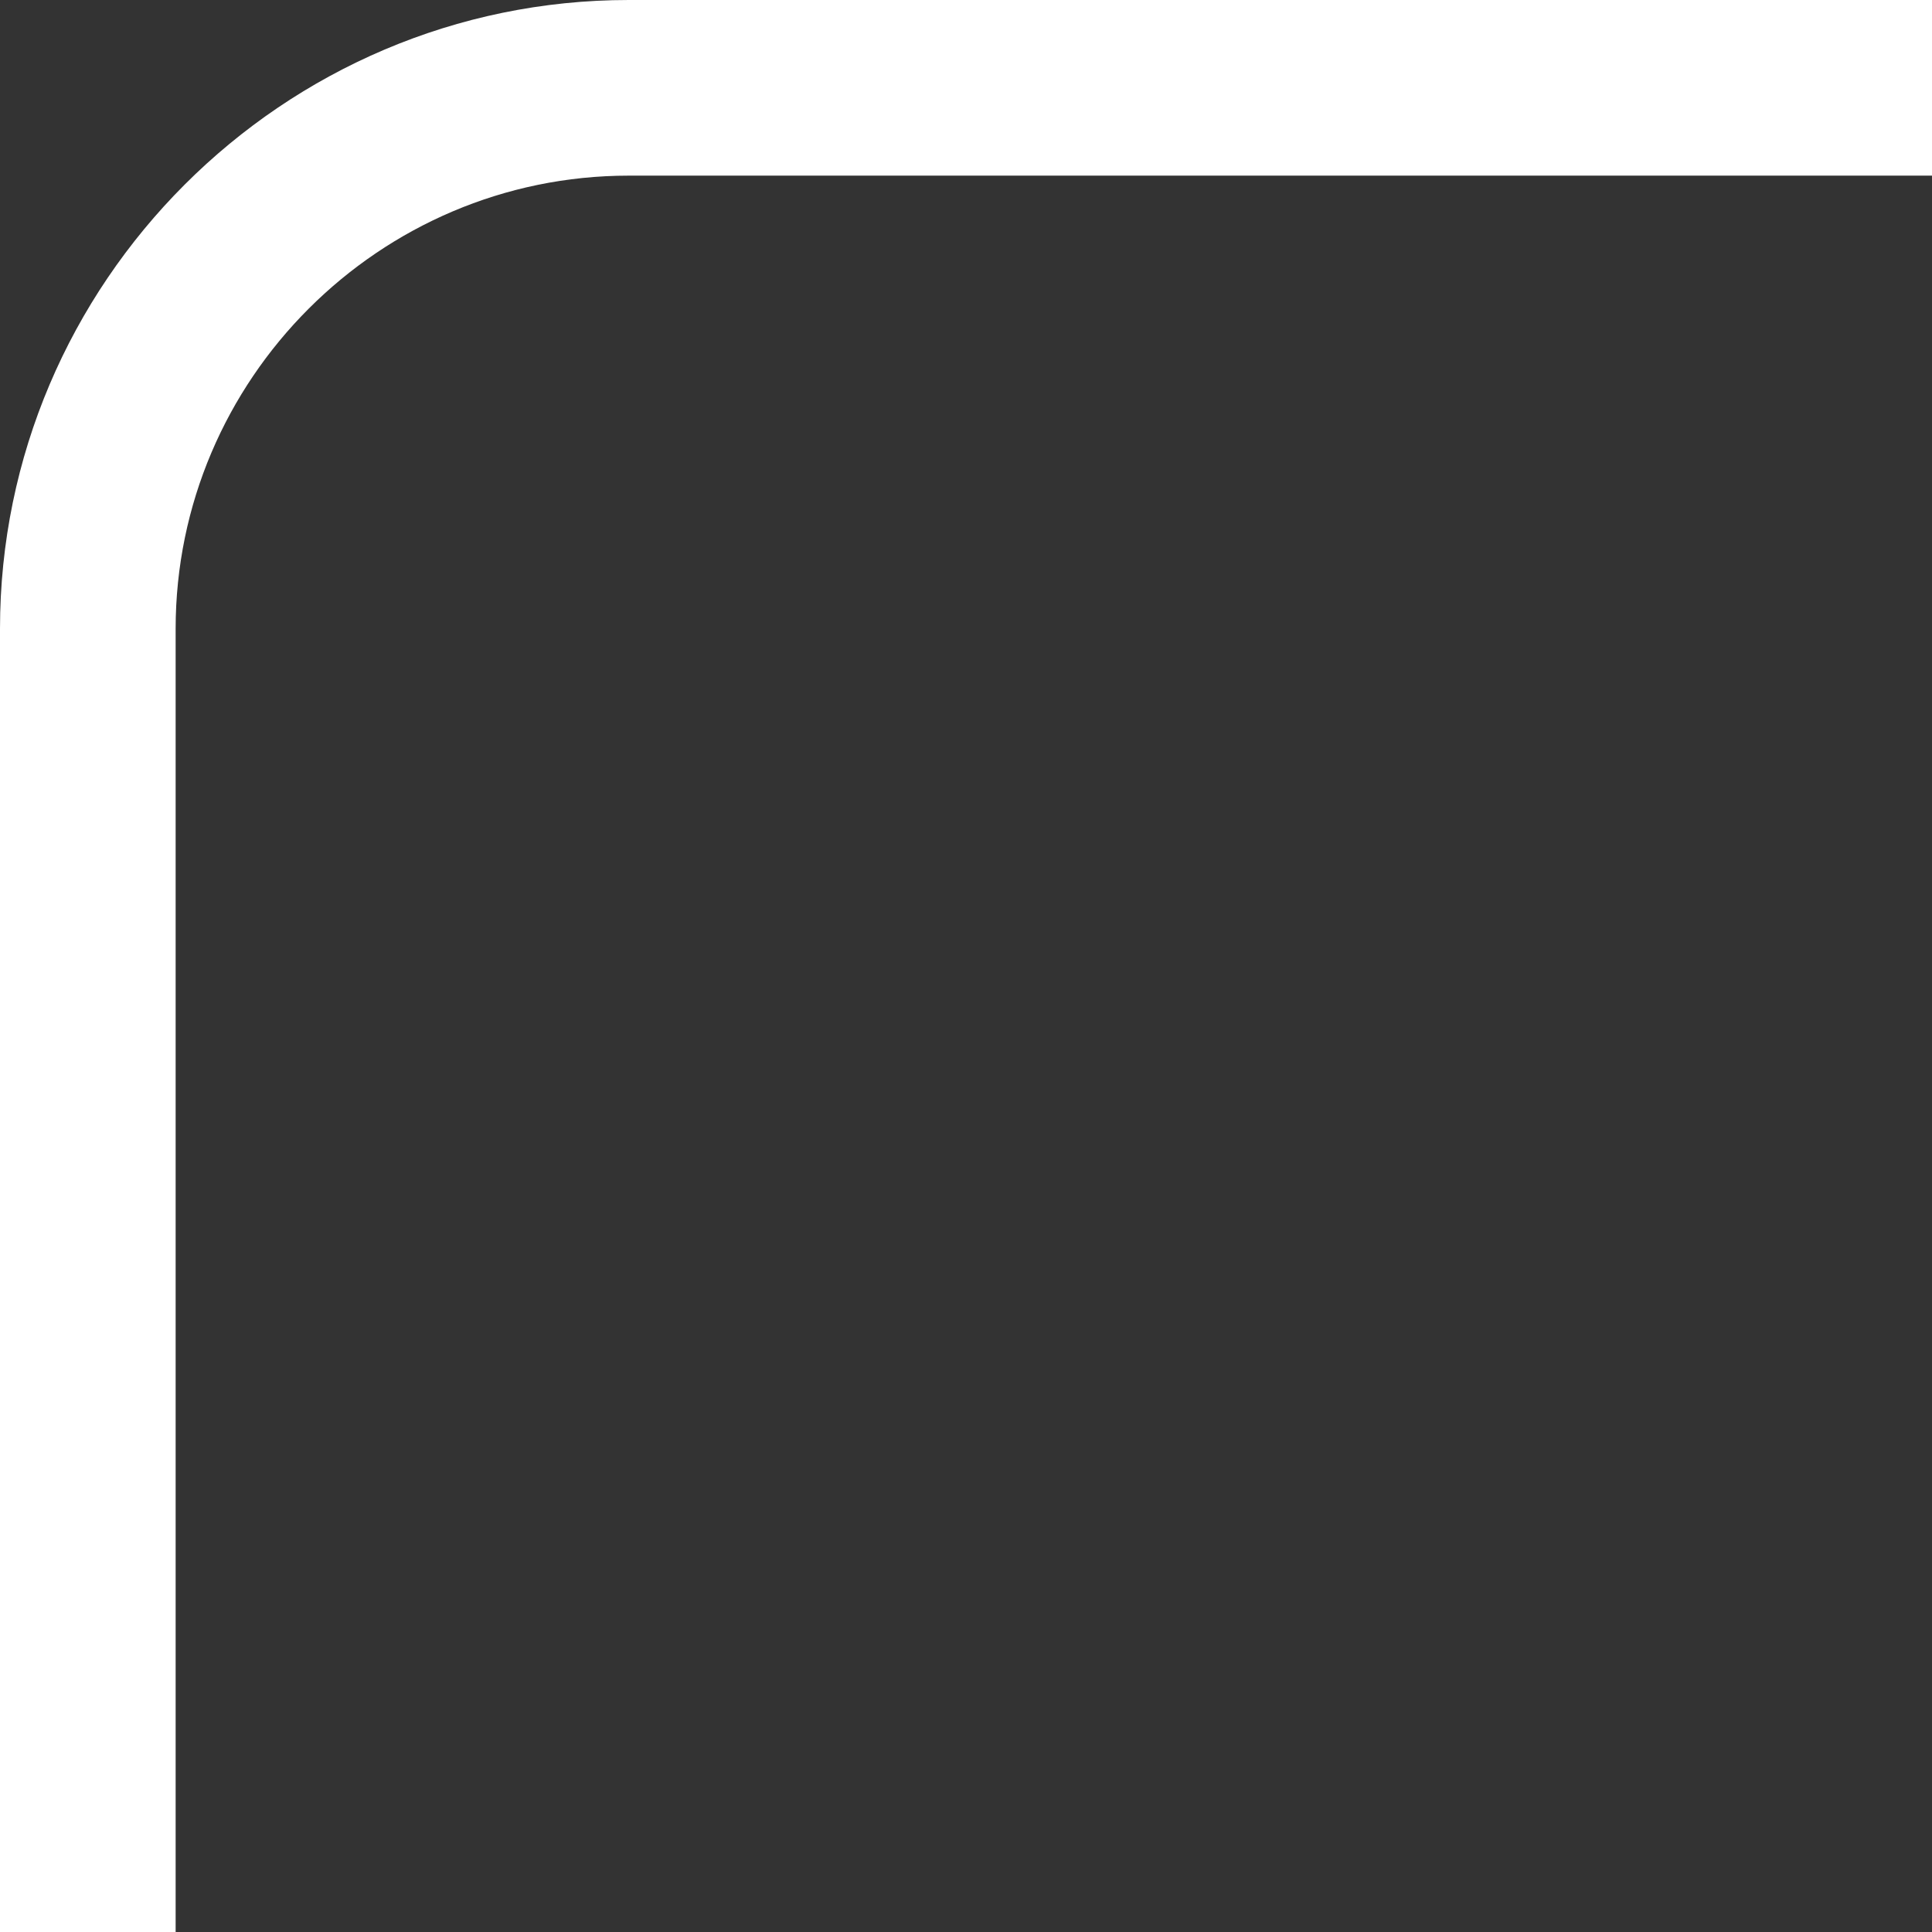
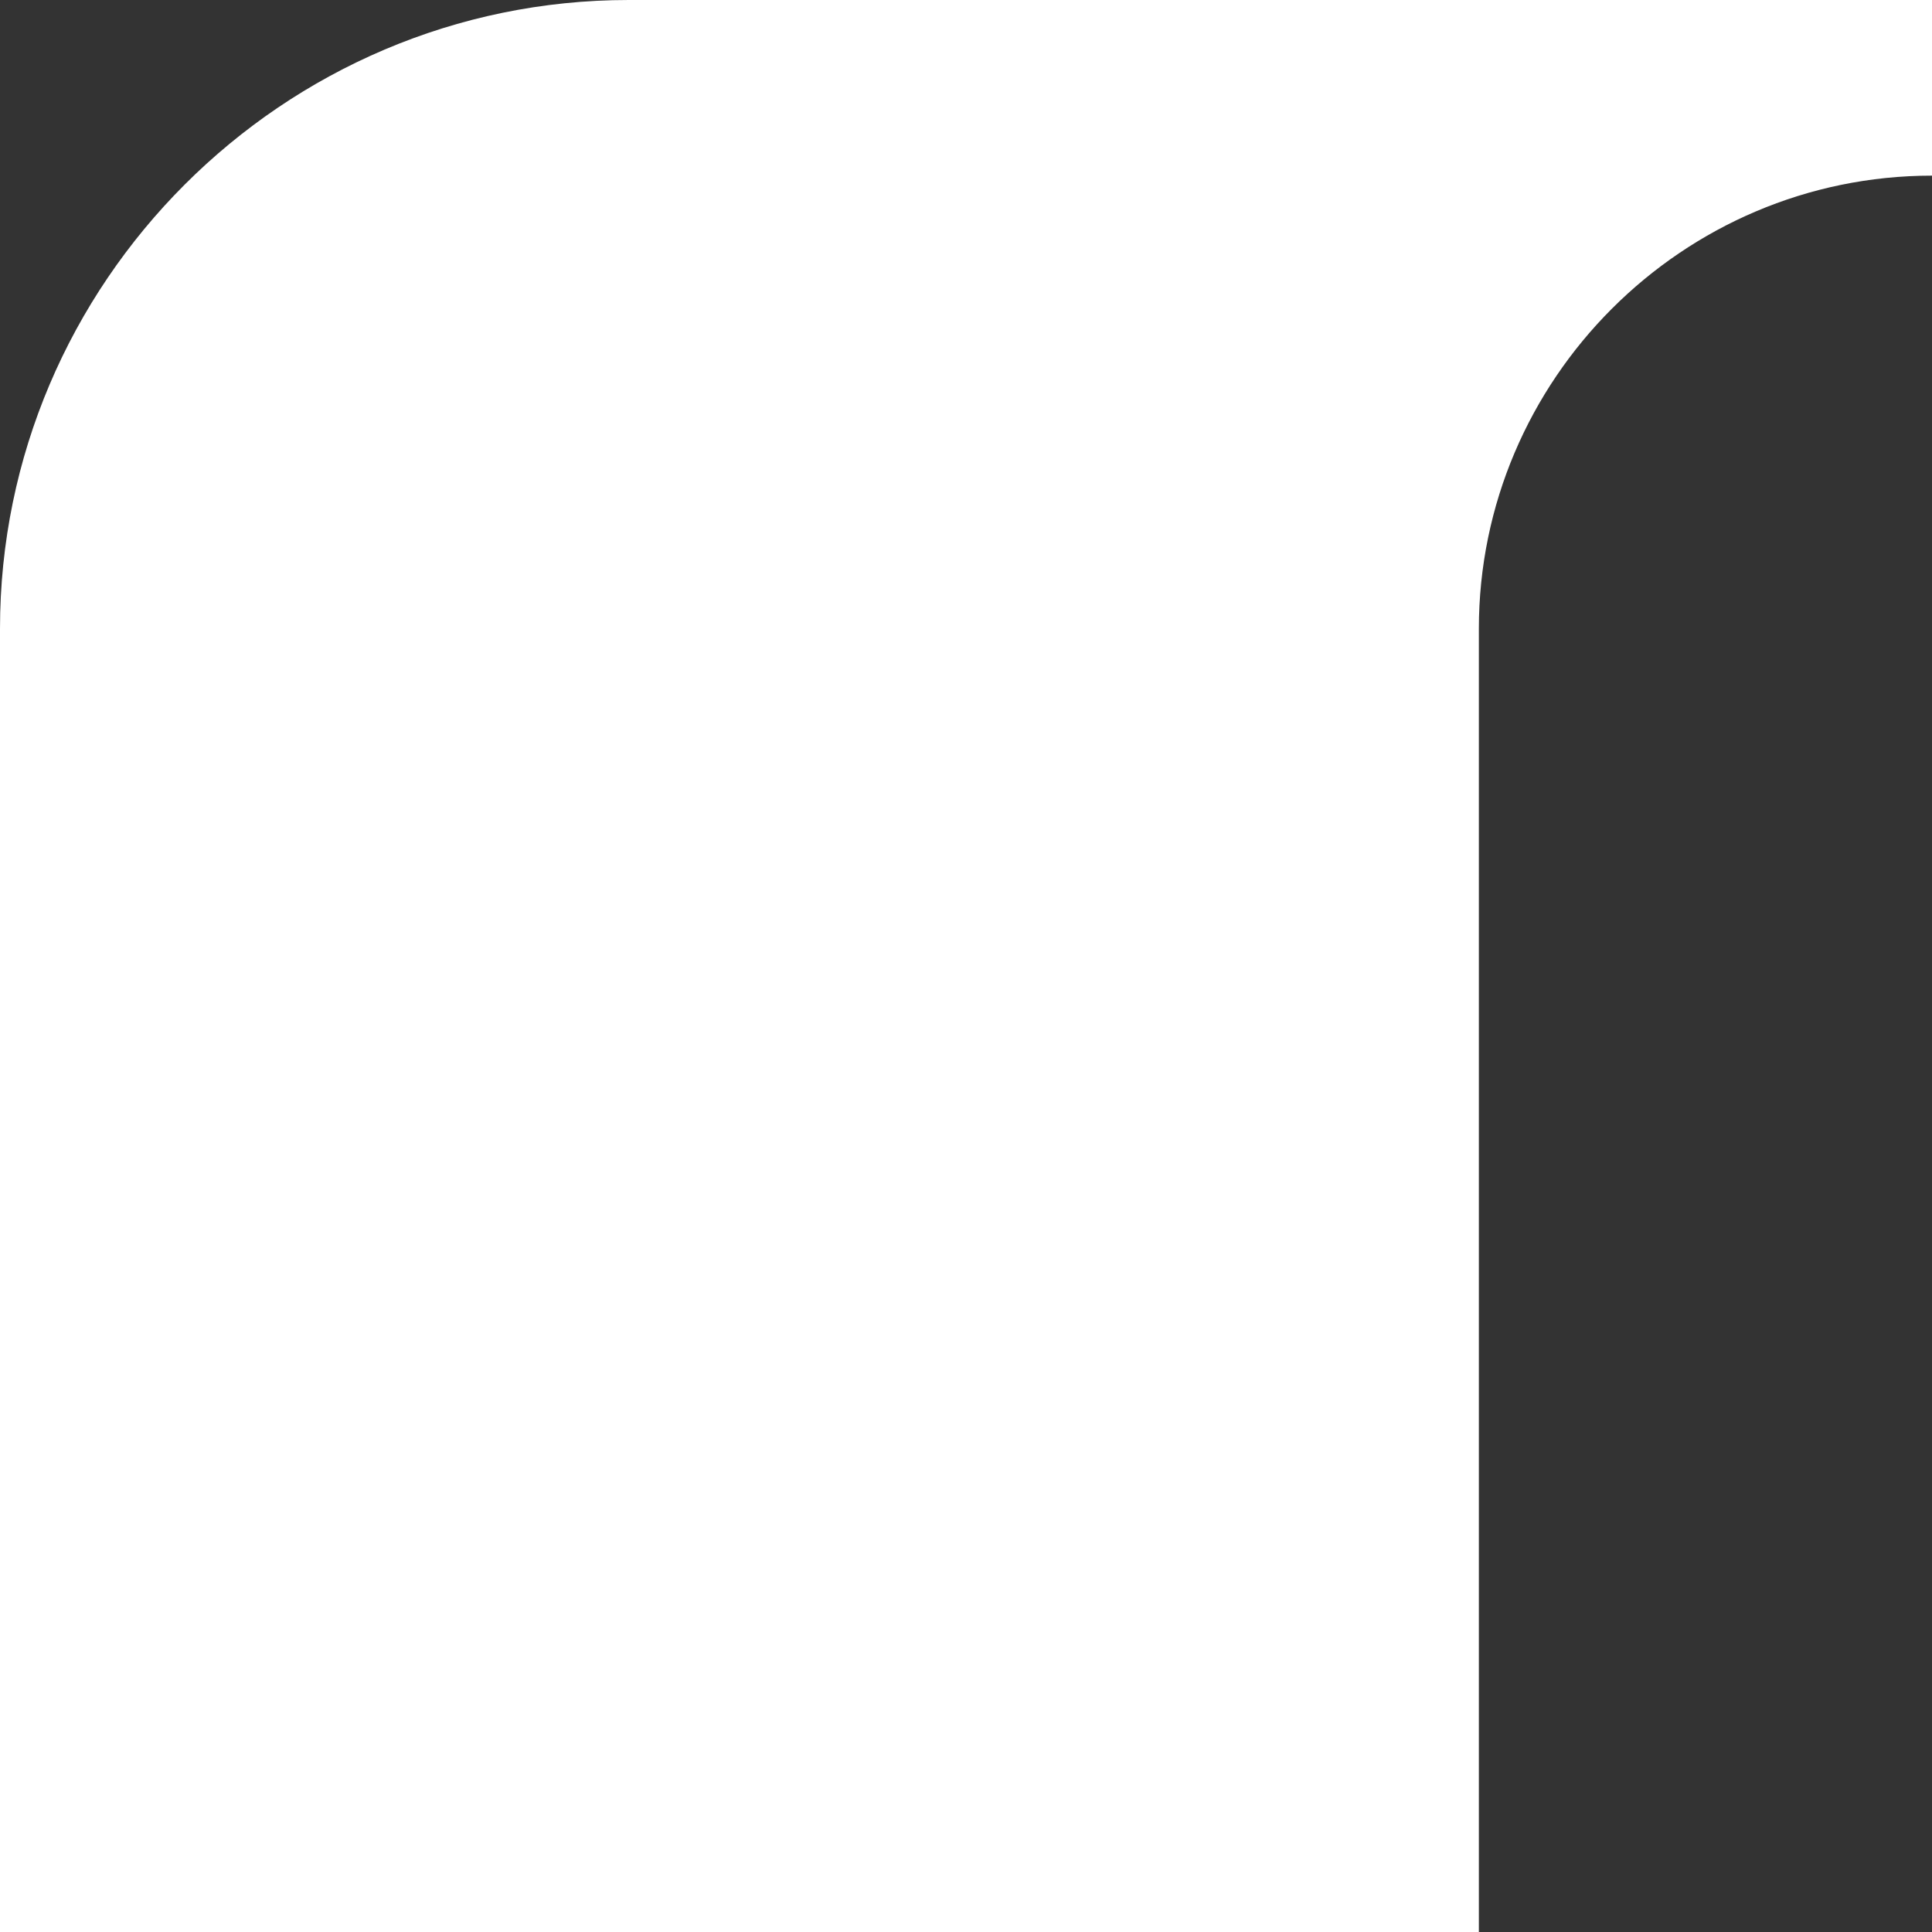
<svg xmlns="http://www.w3.org/2000/svg" id="Layer_1" width="11" height="11" viewBox="0 0 11 11">
  <rect x="0" y="0" width="11" height="11" fill="#333333" stroke="none" />
-   <path d="M1,11H0V3.58C0,1.61,1.61,0,3.58,0h7.42v1H3.58c-1.42,0-2.58,1.16-2.58,2.58v7.42Z" fill="#fff" />
+   <path d="M1,11H0V3.58C0,1.61,1.61,0,3.58,0h7.42v1c-1.42,0-2.58,1.16-2.58,2.58v7.42Z" fill="#fff" />
</svg>